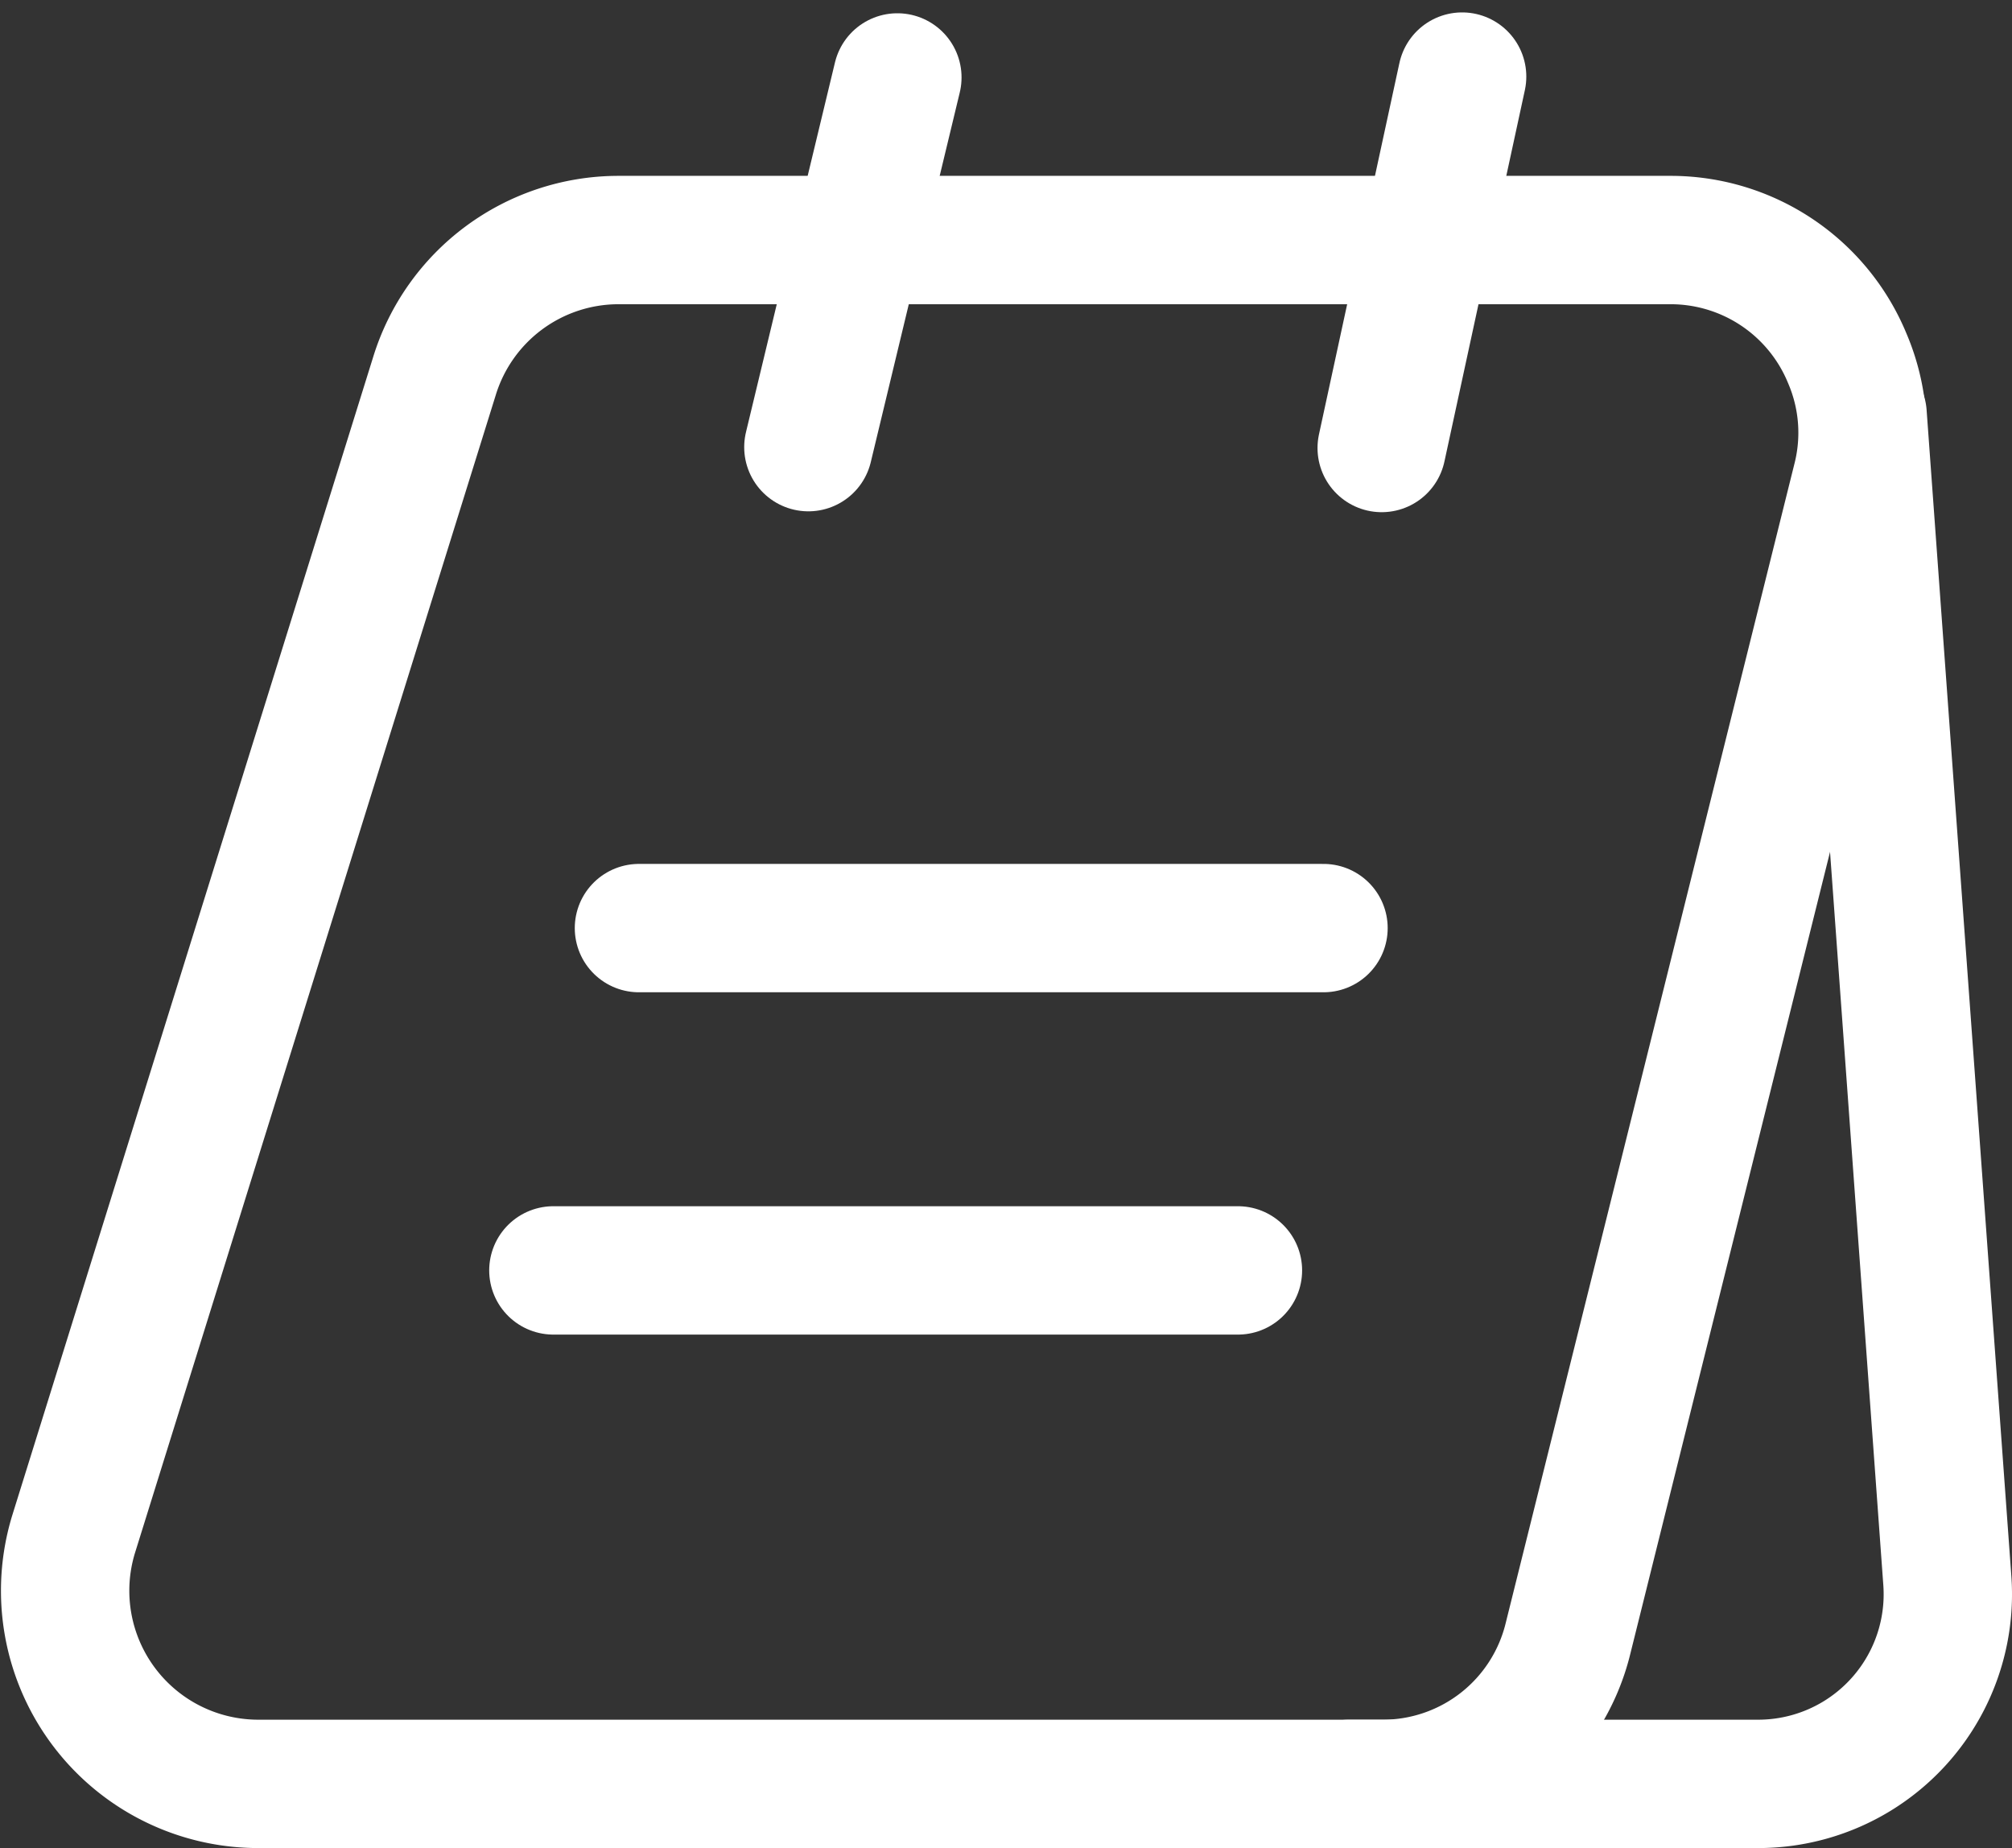
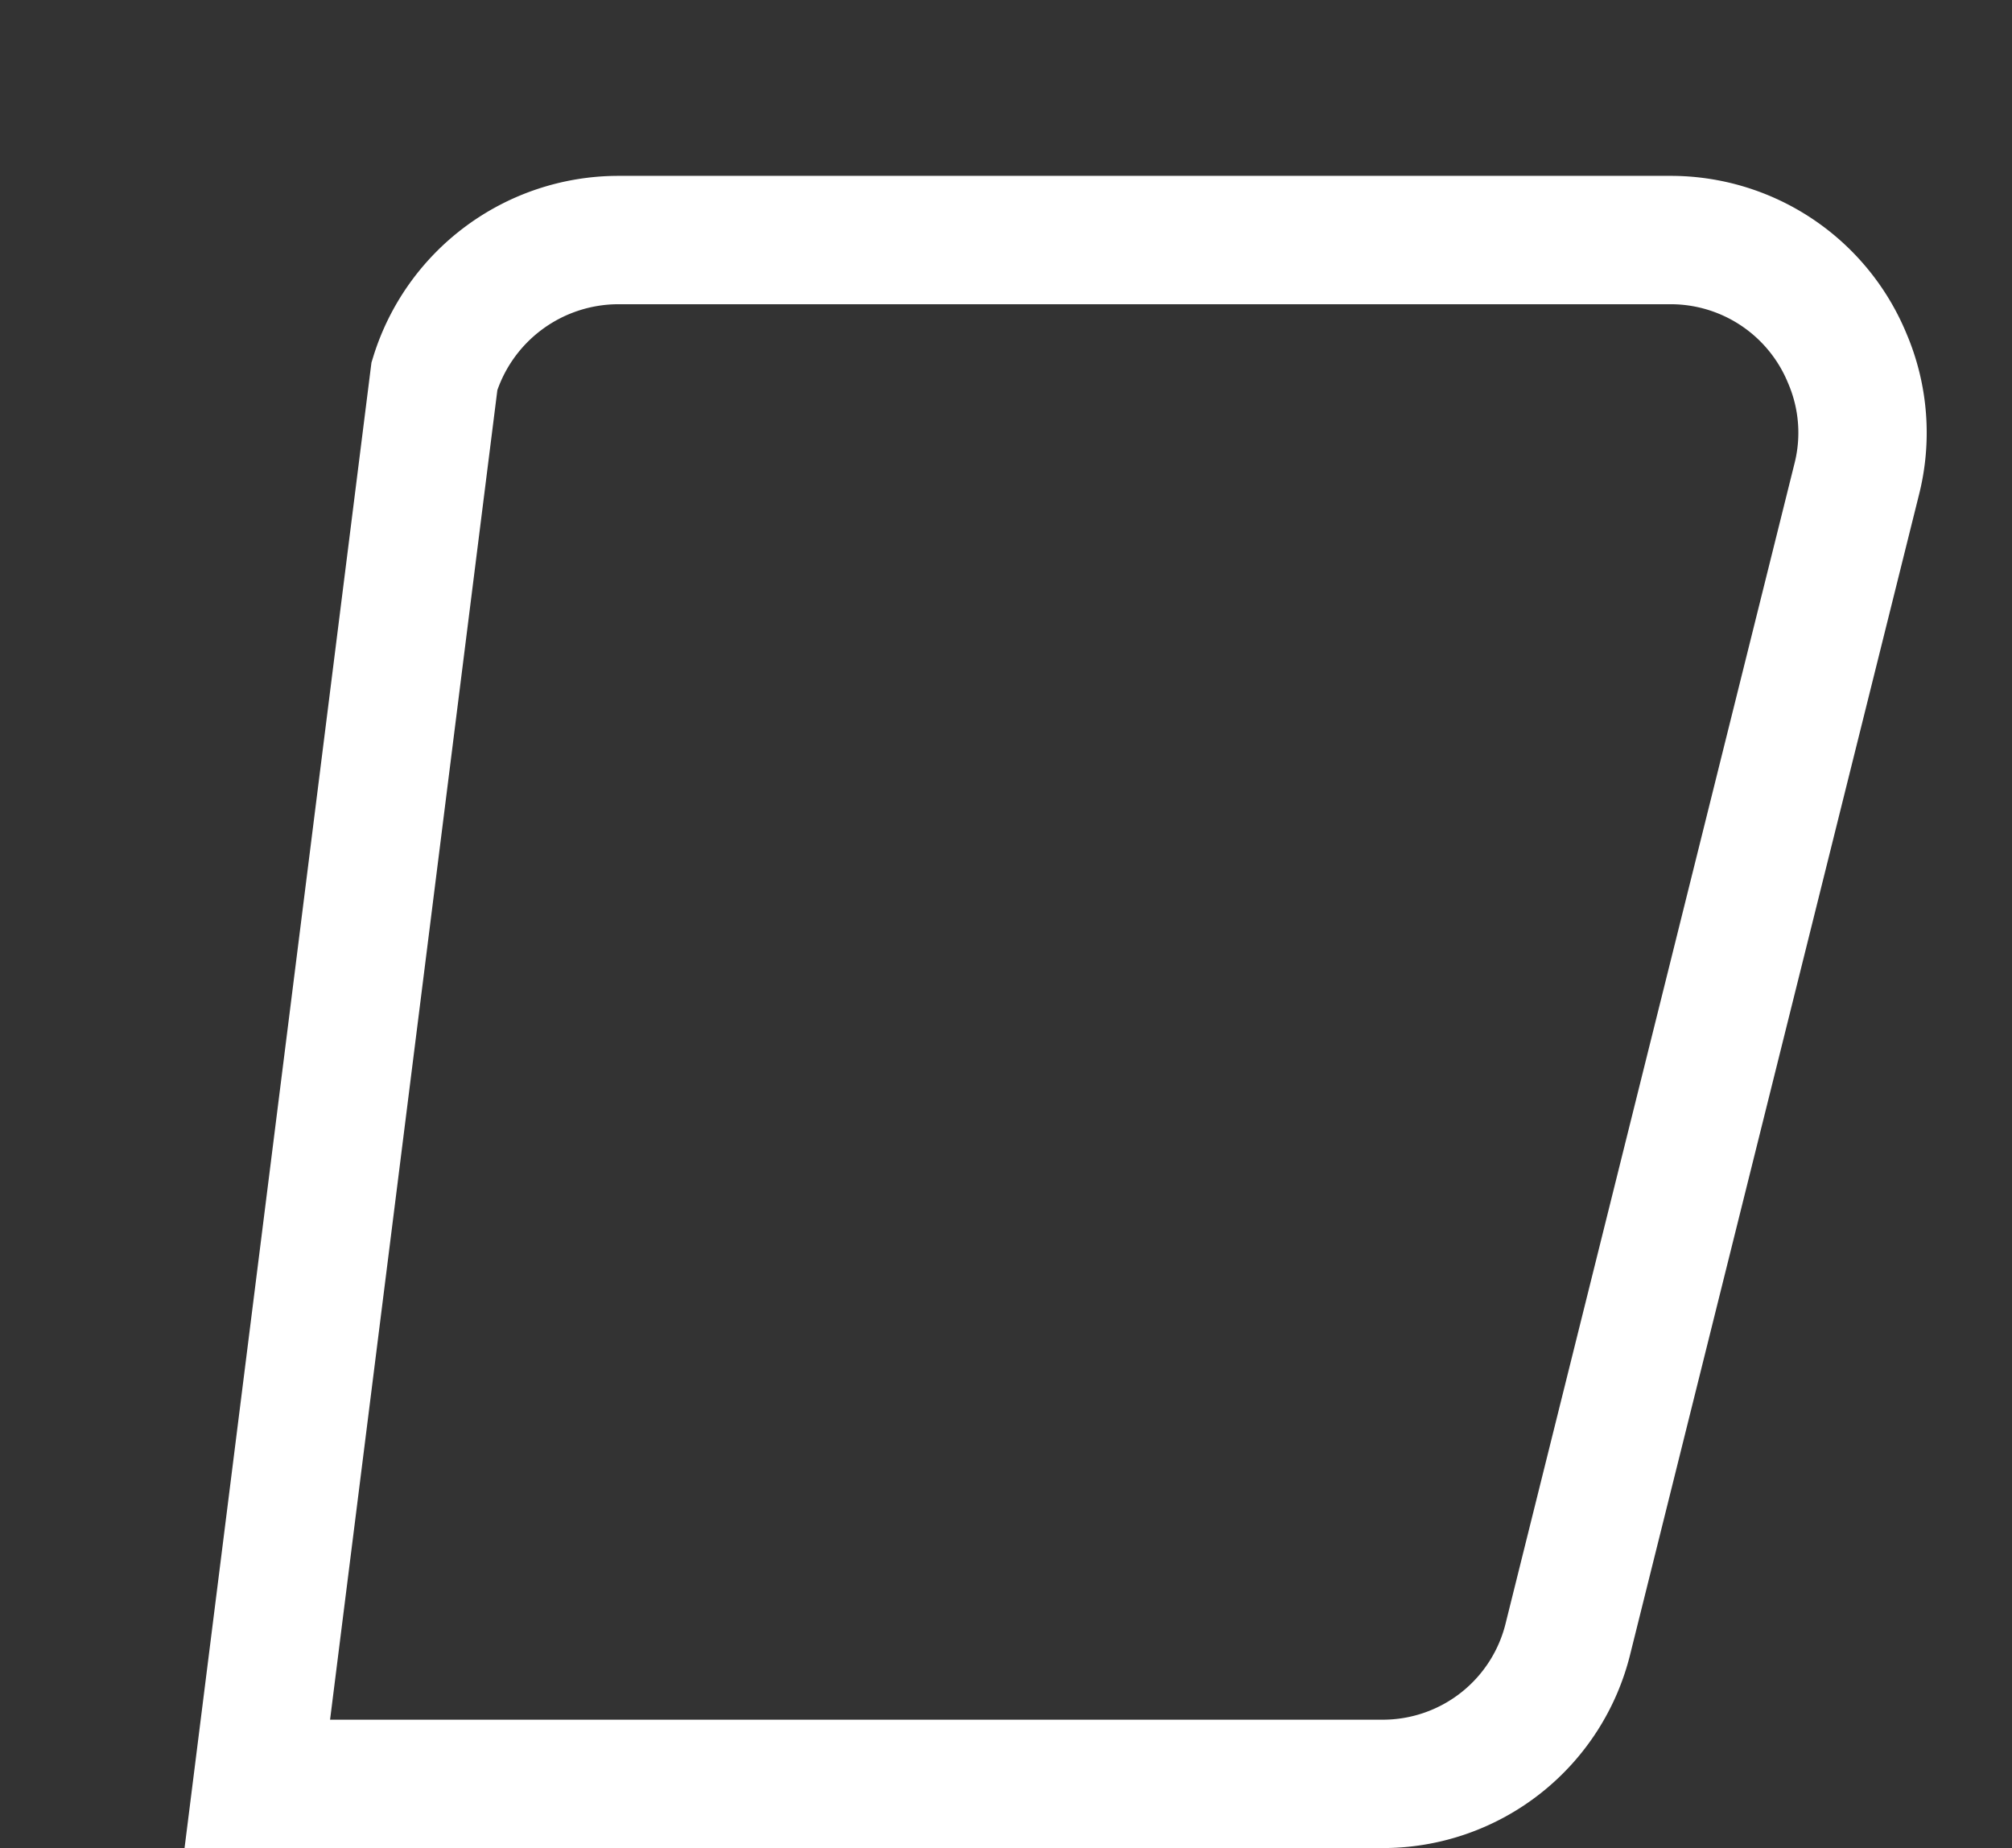
<svg xmlns="http://www.w3.org/2000/svg" width="23.513" height="21.595" viewBox="0 0 23.513 21.595">
  <rect x="0" y="0" width="23.513" height="21.595" fill="#333333" stroke="none" />
  <g id="Group_7608" data-name="Group 7608" transform="translate(-10884.233 2273.845)">
-     <path id="Vector" d="M20.933,2.8l-3.37,13.53a2.228,2.228,0,0,1-2.18,1.71H2.243A2.257,2.257,0,0,1,.1,15.11L4.313,1.59A2.251,2.251,0,0,1,6.453,0h12.3a2.232,2.232,0,0,1,2.07,1.38A2.208,2.208,0,0,1,20.933,2.8Z" transform="translate(10884.997 -2271.04)" fill="none" stroke="#fff" stroke-width="1.5" />
-     <path id="Vector-2" data-name="Vector" d="M0,16H4.78a2.216,2.216,0,0,0,2.21-2.38L6,0" transform="translate(10900 -2269)" fill="none" stroke="#fff" stroke-linecap="round" stroke-linejoin="round" stroke-width="1.5" />
-     <path id="Vector-3" data-name="Vector" d="M0,4.32,1.04,0" transform="translate(10893.68 -2272.94)" fill="none" stroke="#fff" stroke-linecap="round" stroke-linejoin="round" stroke-width="1.5" />
-     <path id="Vector-4" data-name="Vector" d="M0,4.34.94,0" transform="translate(10900.38 -2272.95)" fill="none" stroke="#fff" stroke-linecap="round" stroke-linejoin="round" stroke-width="1.5" />
-     <path id="Vector-5" data-name="Vector" d="M0,0H8" transform="translate(10891.7 -2263)" fill="none" stroke="#fff" stroke-linecap="round" stroke-linejoin="round" stroke-width="1.5" />
-     <path id="Vector-6" data-name="Vector" d="M0,0H8" transform="translate(10890.7 -2259)" fill="none" stroke="#fff" stroke-linecap="round" stroke-linejoin="round" stroke-width="1.5" />
+     <path id="Vector" d="M20.933,2.8l-3.37,13.53a2.228,2.228,0,0,1-2.18,1.71H2.243L4.313,1.59A2.251,2.251,0,0,1,6.453,0h12.3a2.232,2.232,0,0,1,2.07,1.38A2.208,2.208,0,0,1,20.933,2.8Z" transform="translate(10884.997 -2271.04)" fill="none" stroke="#fff" stroke-width="1.5" />
  </g>
</svg>